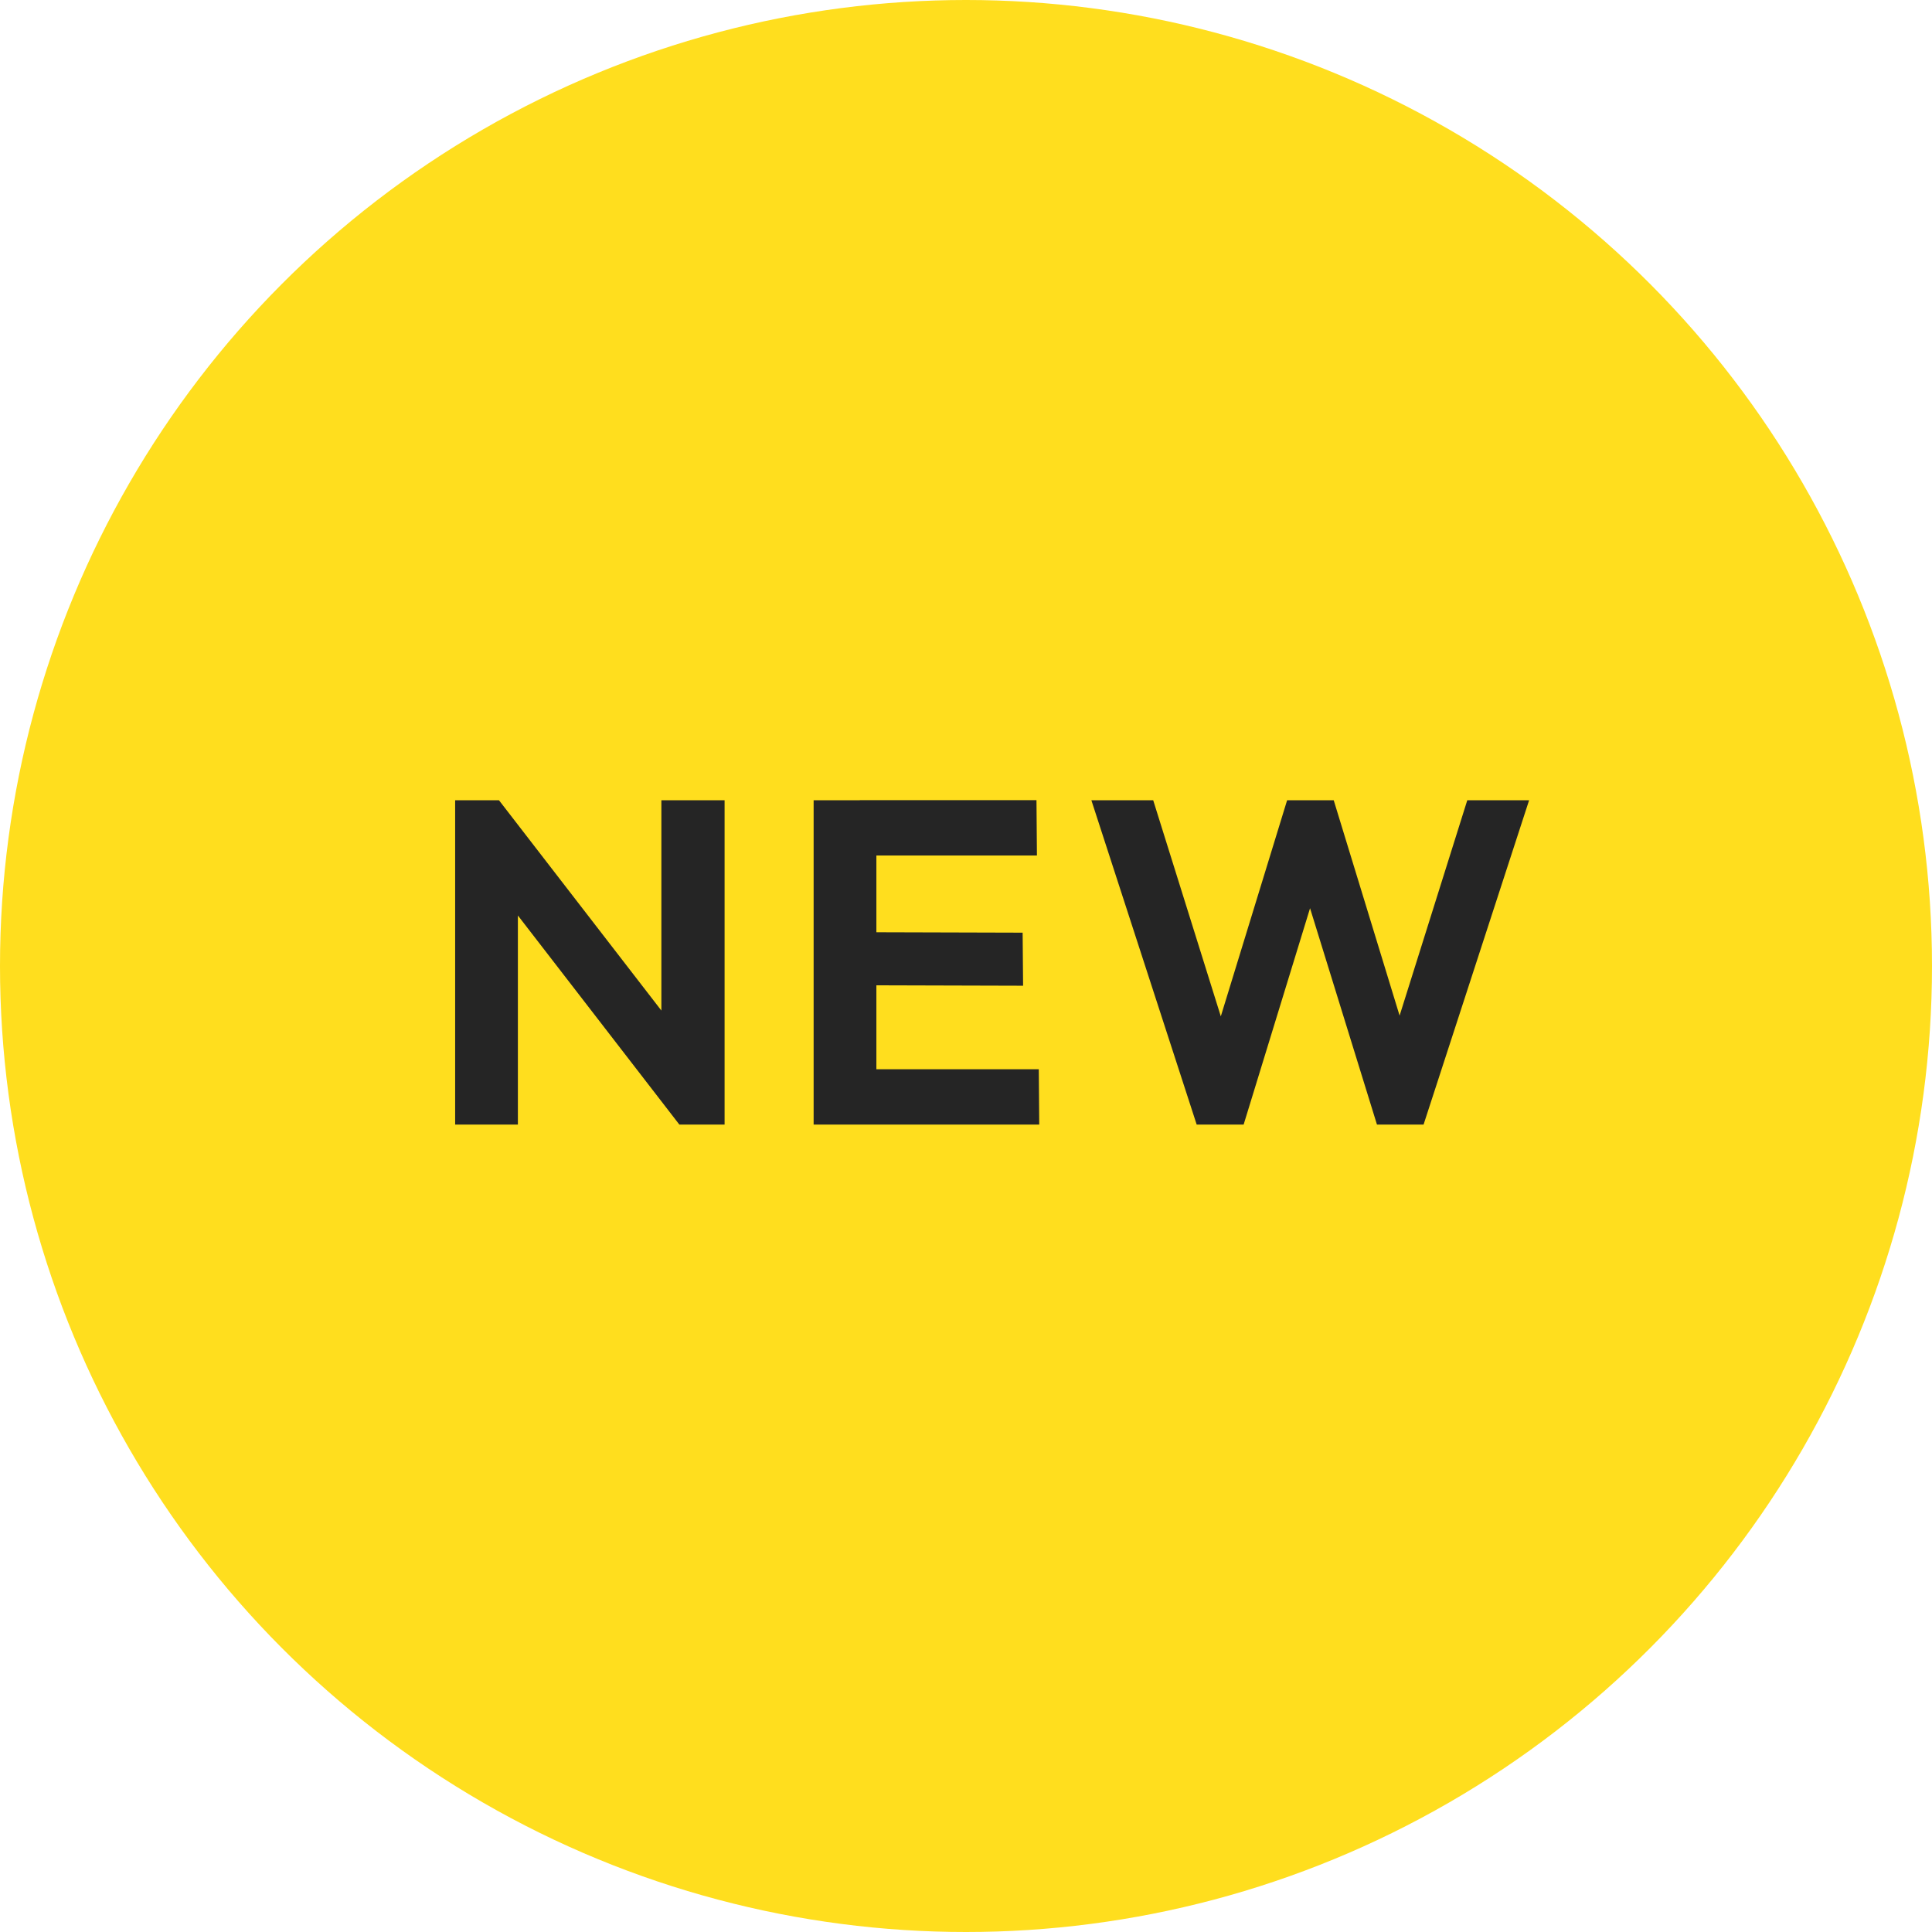
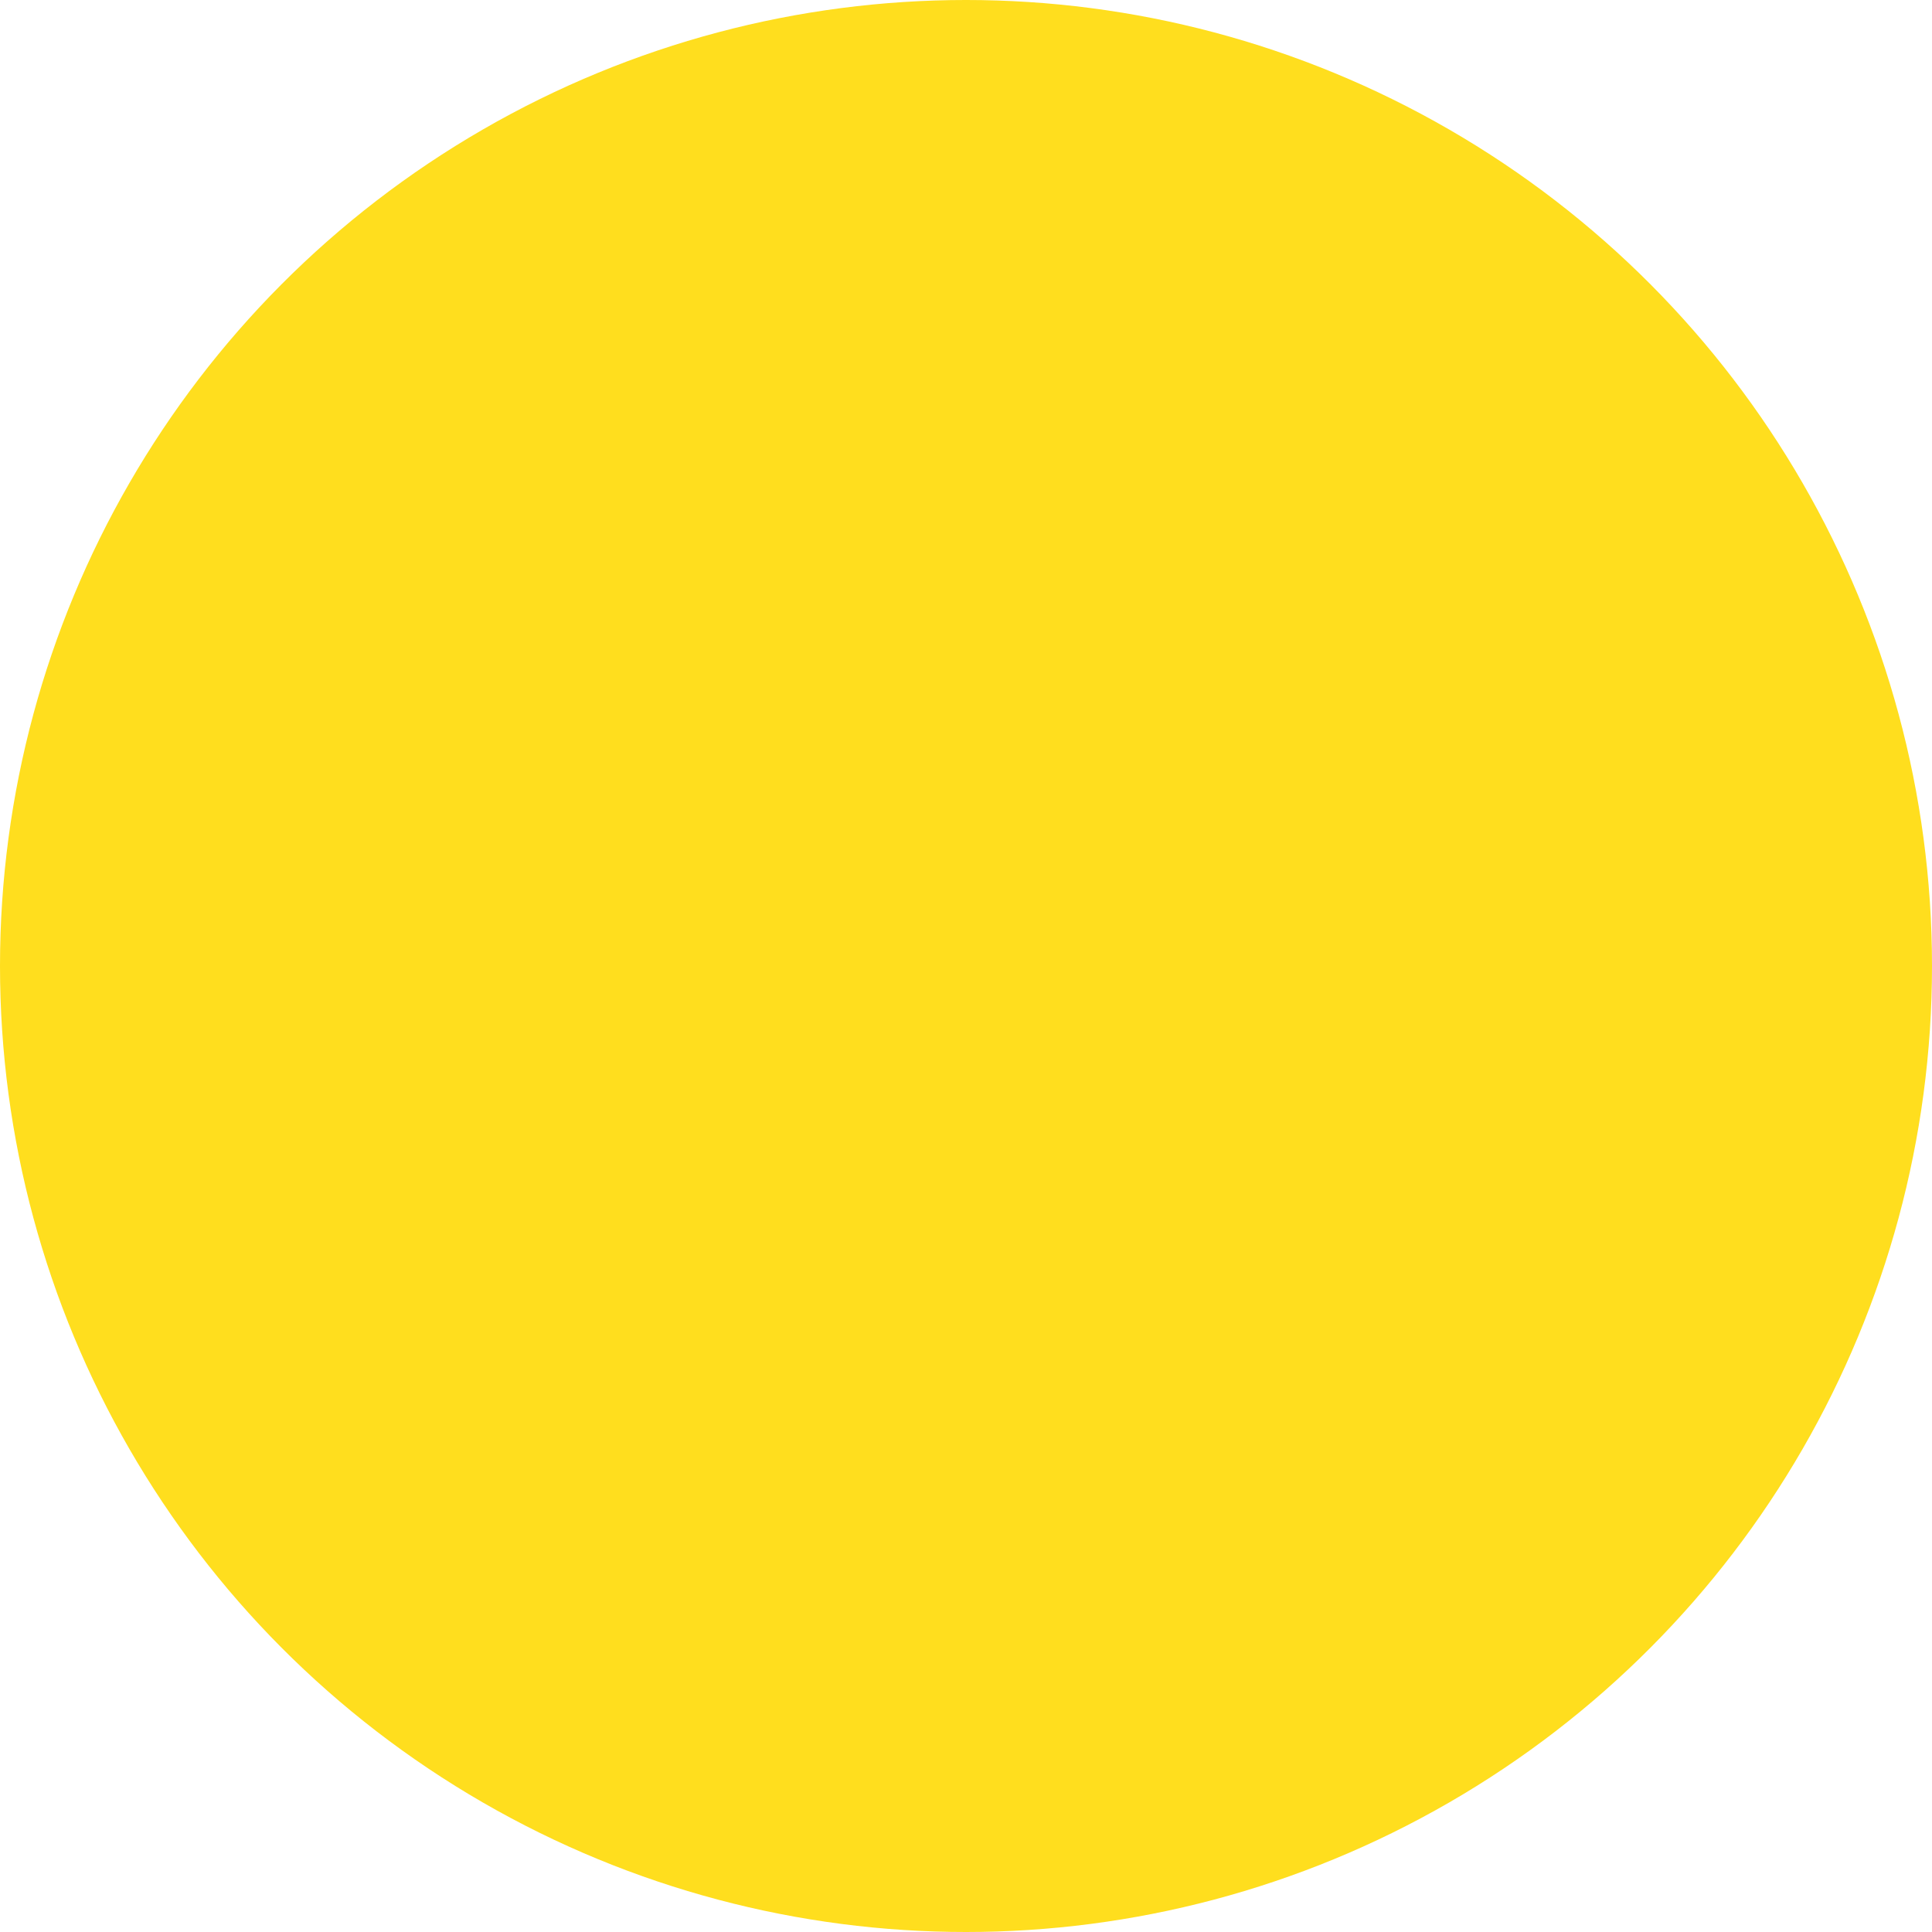
<svg xmlns="http://www.w3.org/2000/svg" width="67" height="67" viewBox="0 0 67 67">
  <g id="グループ_98643" data-name="グループ 98643" transform="translate(-844 -6898)">
    <g id="グループ_97030" data-name="グループ 97030" transform="translate(85.176 4220)">
      <g id="グループ_98642" data-name="グループ 98642">
        <circle id="楕円形_354" data-name="楕円形 354" cx="33.5" cy="33.5" r="33.5" transform="translate(758.824 2678)" fill="#ffde1e" />
      </g>
-       <path id="パス_185886" data-name="パス 185886" d="M-18.216,0V-11.248h1.52l.656,2.176V0Zm7.776,0-6.672-8.64.416-2.608,6.672,8.64Zm0,0-.624-2.112v-9.136h2.192V0Zm4.656,0V-11.248h2.176V0ZM-4.2,0l.016-1.92H2.024L2.04,0Zm0-4.832.016-1.84,5.648.016.016,1.84Zm0-4.5.016-1.92H1.944l.016,1.92ZM7.5,0,3.848-11.248H5.992L8.7-2.592h-.72l2.656-8.656h1.616L14.9-2.592h-.736l2.72-8.656h2.144L15.368,0H13.752L11.08-8.64h.7L9.128,0Z" transform="translate(792.824 2717)" fill="#252525" />
    </g>
  </g>
</svg>